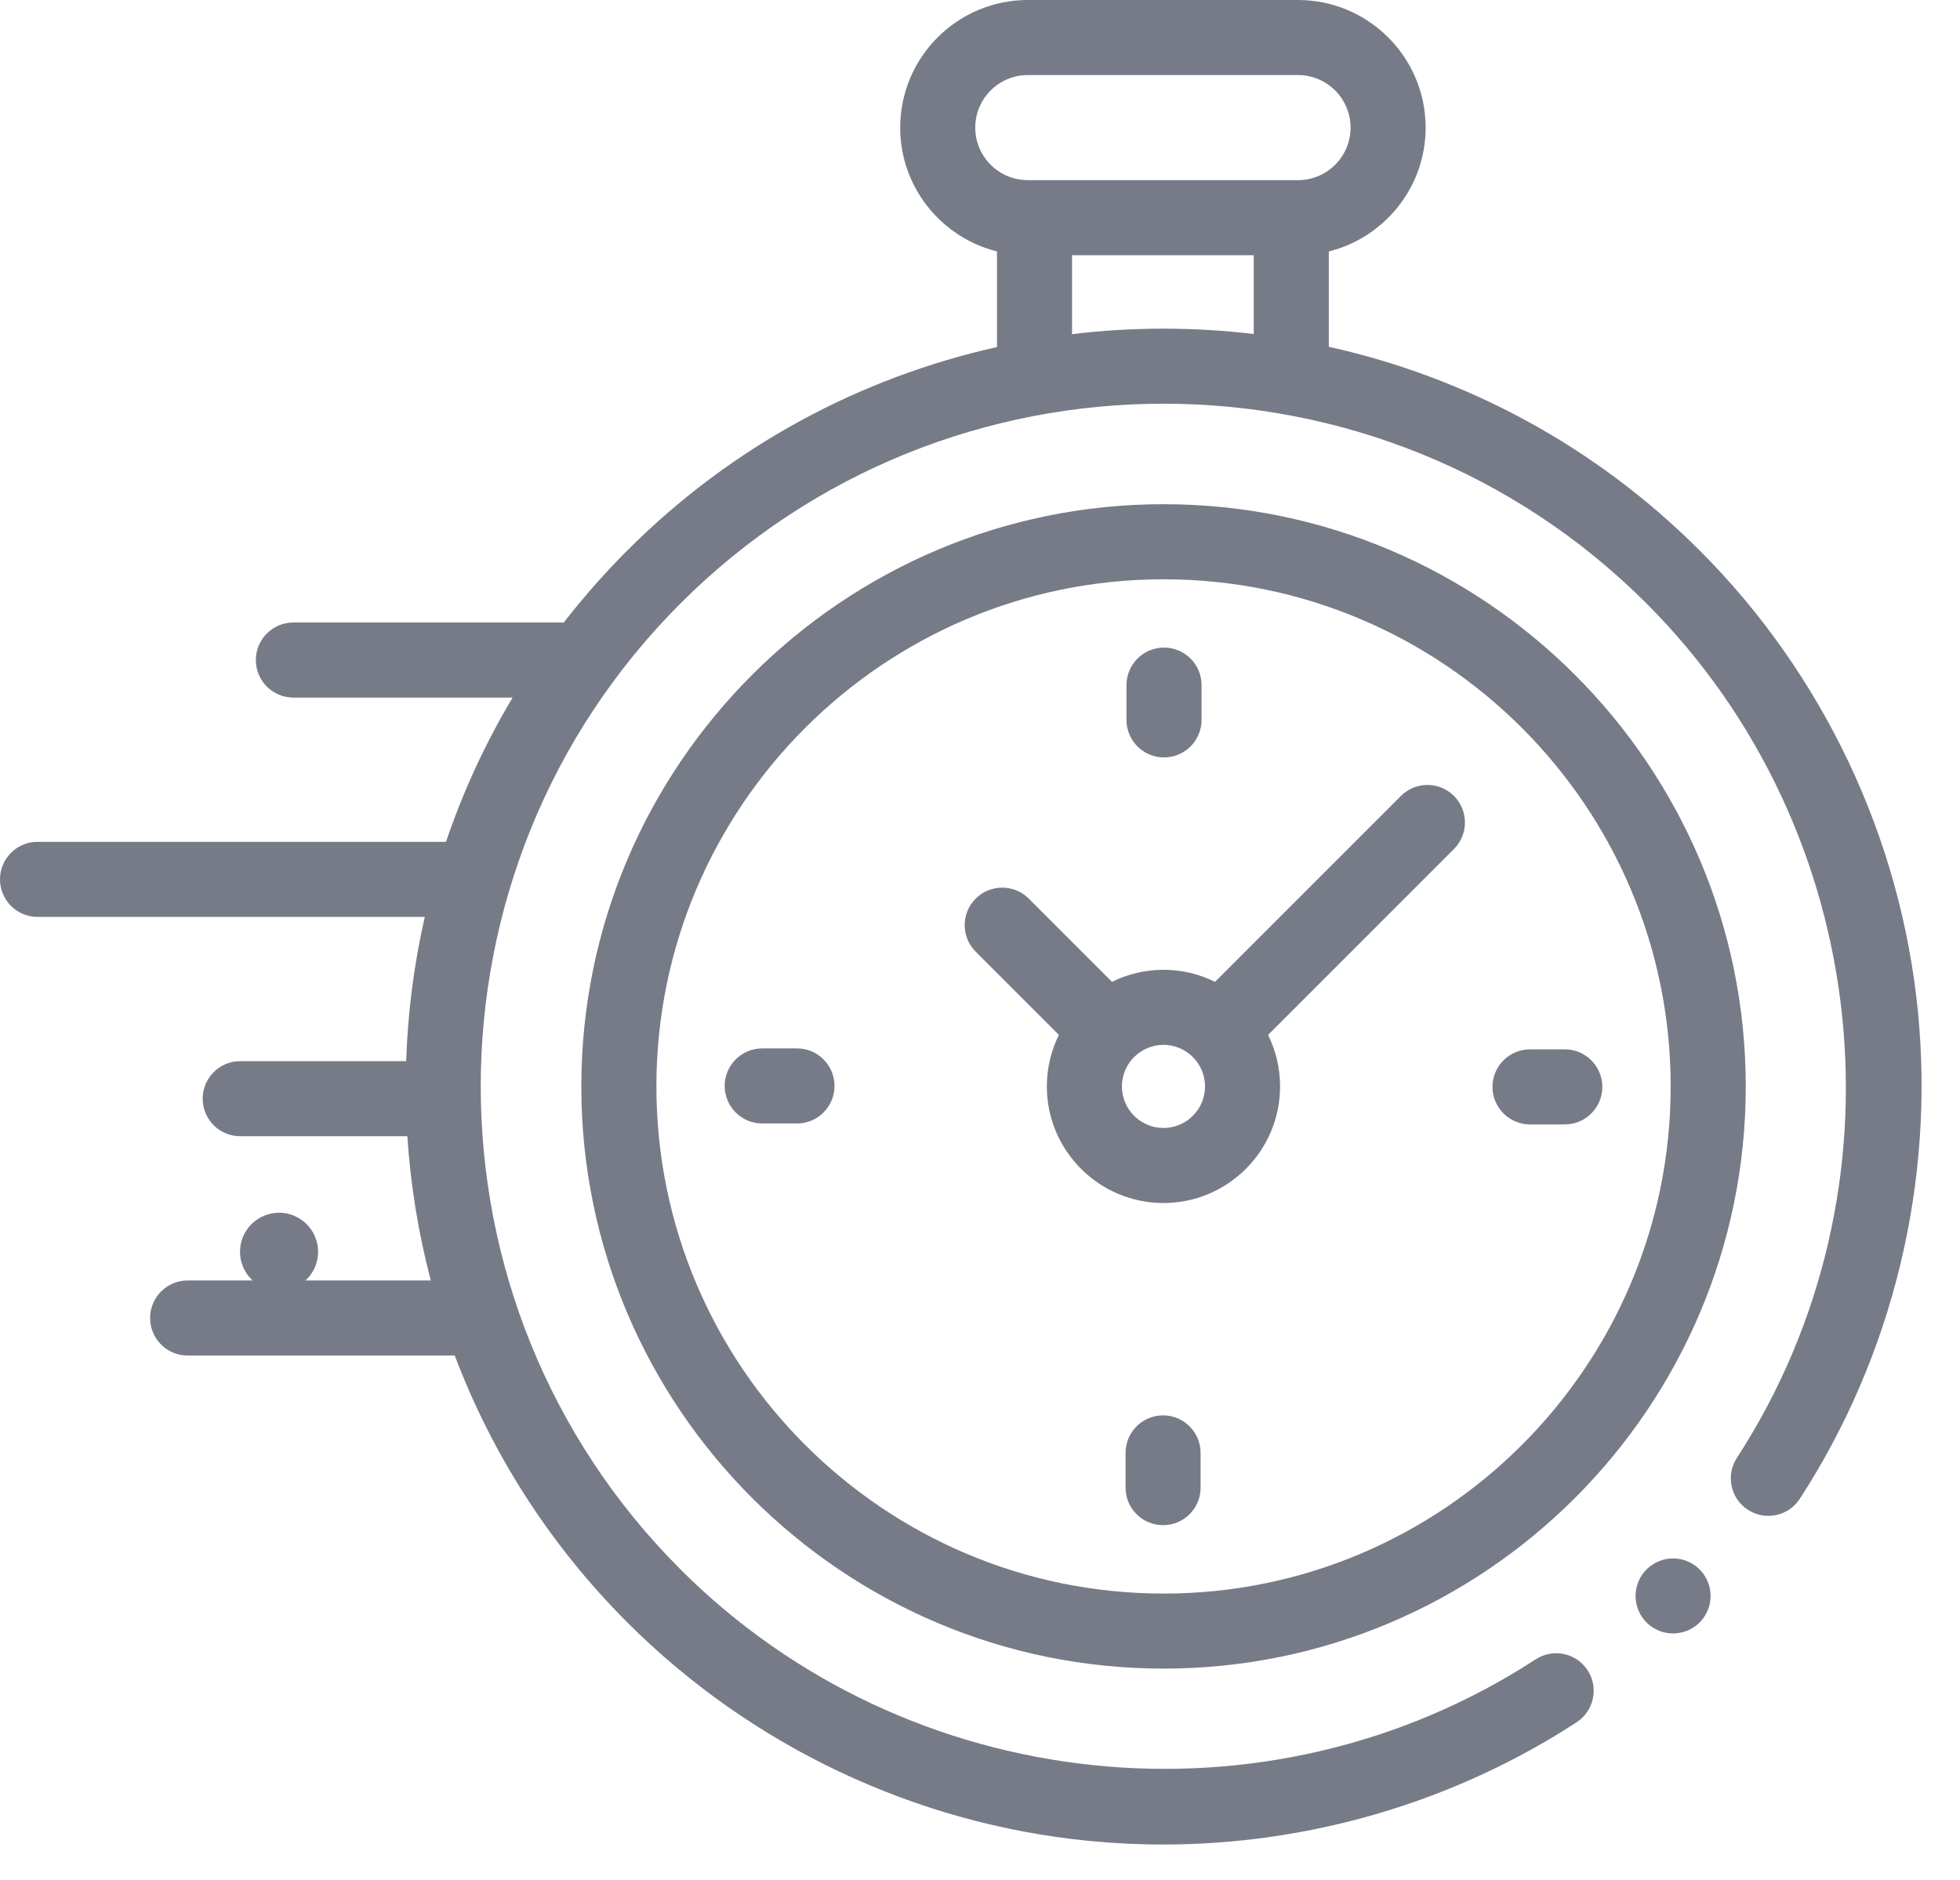
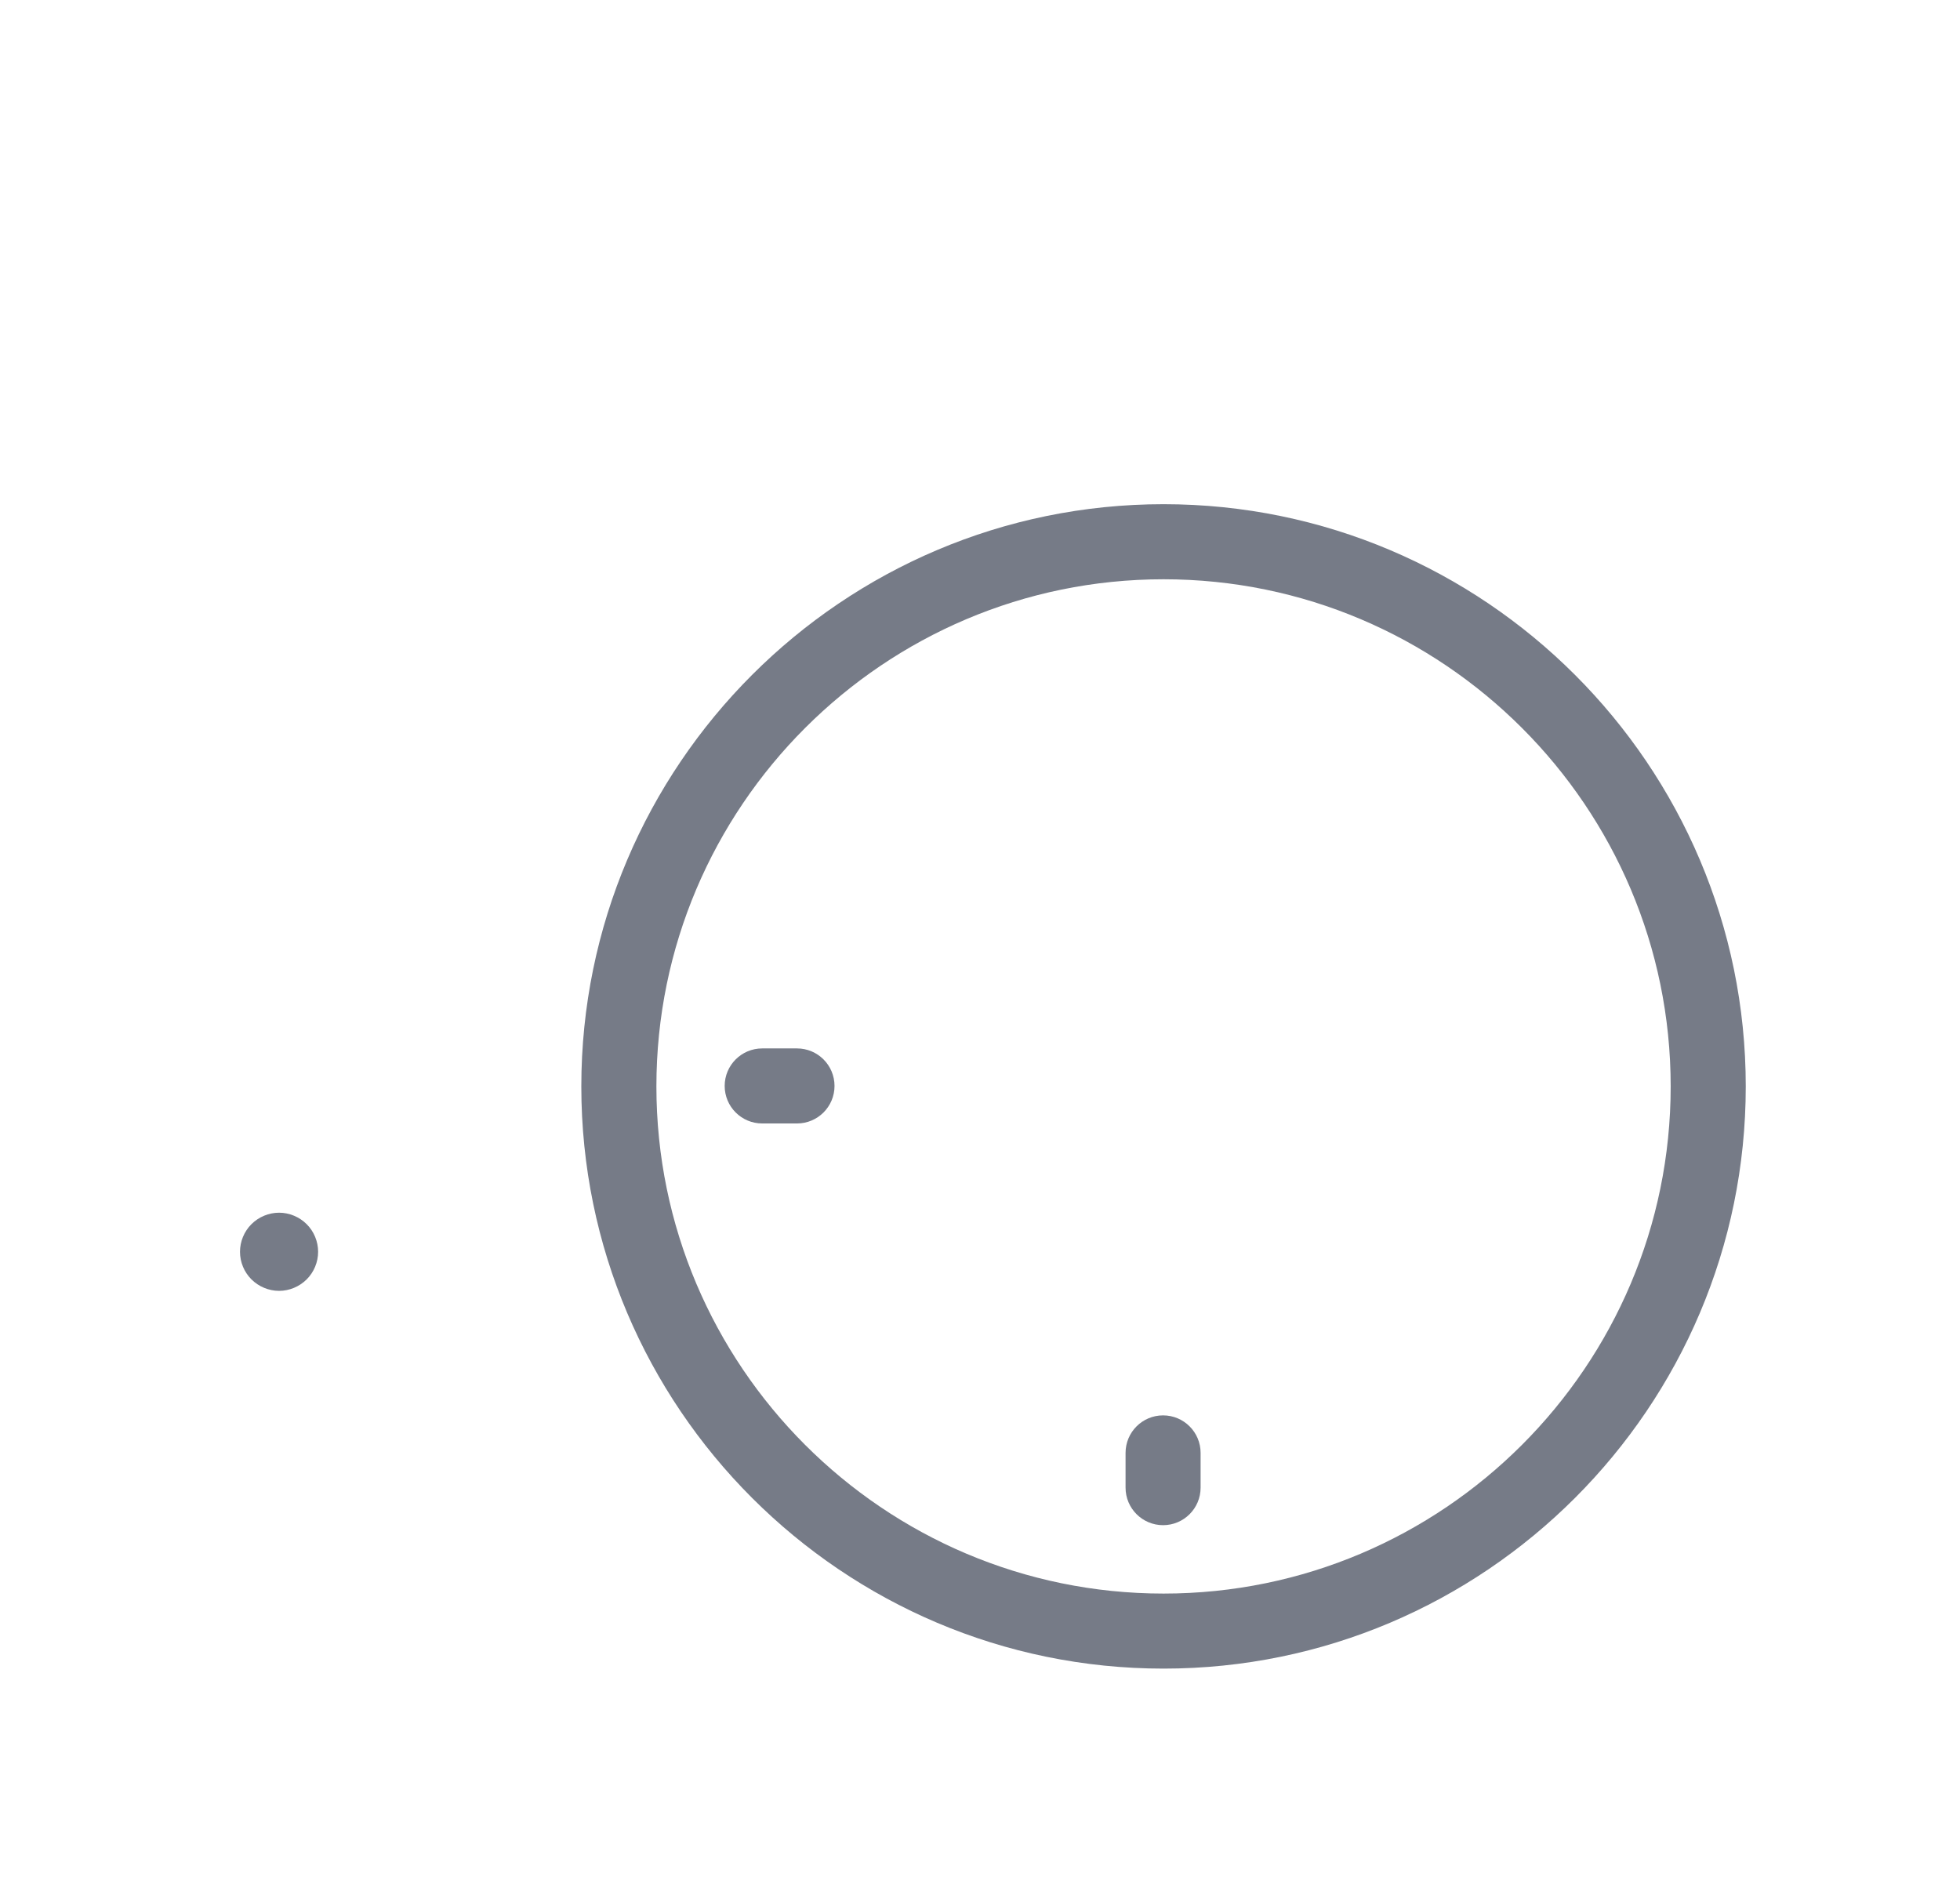
<svg xmlns="http://www.w3.org/2000/svg" width="49" height="47" viewBox="0 0 49 47" fill="none">
-   <path d="M47.947 25.276C47.515 20.937 45.577 16.847 42.489 13.759C39.85 11.12 36.619 9.424 33.22 8.67V6.286C34.609 5.94 35.641 4.684 35.641 3.19C35.641 1.431 34.209 0 32.45 0H25.695C23.936 0 22.505 1.431 22.505 3.19C22.505 4.684 23.537 5.94 24.925 6.286V8.676C21.536 9.434 18.316 11.127 15.685 13.759C15.109 14.335 14.578 14.939 14.092 15.567C14.068 15.565 14.044 15.563 14.021 15.563H7.334C6.816 15.563 6.396 15.983 6.396 16.502C6.396 17.02 6.816 17.44 7.334 17.44H12.815C12.127 18.592 11.572 19.801 11.15 21.046H0.938C0.42 21.046 0 21.466 0 21.985C0 22.503 0.42 22.923 0.938 22.923H10.62C10.349 24.11 10.194 25.318 10.154 26.529H6.005C5.487 26.529 5.067 26.95 5.067 27.468C5.067 27.986 5.487 28.406 6.005 28.406H10.184C10.263 29.62 10.459 30.829 10.77 32.012H4.691C4.173 32.012 3.753 32.432 3.753 32.951C3.753 33.469 4.173 33.889 4.691 33.889H11.369C12.289 36.324 13.728 38.606 15.685 40.563C18.776 43.654 22.87 45.593 27.213 46.022C27.833 46.083 28.453 46.114 29.073 46.114C32.734 46.114 36.349 45.054 39.416 43.057C39.85 42.774 39.973 42.193 39.691 41.758C39.408 41.324 38.826 41.201 38.392 41.484C31.678 45.856 22.686 44.911 17.012 39.236C10.354 32.578 10.354 21.744 17.012 15.086C23.67 8.428 34.504 8.428 41.162 15.086C46.829 20.753 47.779 29.737 43.422 36.448C43.139 36.883 43.263 37.464 43.698 37.746C44.132 38.028 44.713 37.905 44.995 37.47C47.324 33.885 48.372 29.554 47.947 25.276ZM24.381 3.19C24.381 2.466 24.97 1.877 25.695 1.877H32.45C33.175 1.877 33.764 2.466 33.764 3.19C33.764 3.915 33.175 4.504 32.45 4.504H32.282H25.863H25.695C24.97 4.504 24.381 3.914 24.381 3.19ZM26.801 8.354V6.38H31.344V8.351C29.835 8.171 28.309 8.172 26.801 8.354Z" fill="#767B87" />
-   <path d="M41.827 38.961C41.579 38.961 41.338 39.061 41.164 39.236C40.988 39.41 40.889 39.652 40.889 39.899C40.889 40.146 40.988 40.388 41.164 40.563C41.338 40.738 41.579 40.837 41.827 40.837C42.074 40.837 42.315 40.738 42.49 40.563C42.665 40.388 42.765 40.146 42.765 39.899C42.765 39.652 42.665 39.41 42.49 39.236C42.315 39.061 42.074 38.961 41.827 38.961Z" fill="#767B87" />
  <path d="M29.089 12.605C21.063 12.605 14.533 19.135 14.533 27.161C14.533 35.187 21.063 41.716 29.089 41.716C37.114 41.716 43.644 35.187 43.644 27.161C43.644 19.135 37.114 12.605 29.089 12.605ZM29.089 39.84C22.097 39.84 16.41 34.152 16.41 27.161C16.41 20.17 22.097 14.482 29.089 14.482C36.08 14.482 41.767 20.17 41.767 27.161C41.767 34.152 36.08 39.84 29.089 39.84Z" fill="#767B87" />
-   <path d="M35.022 19.899L30.375 24.546C29.986 24.354 29.549 24.245 29.087 24.245C28.625 24.245 28.188 24.354 27.799 24.546L25.719 22.466C25.352 22.1 24.759 22.1 24.392 22.466C24.026 22.832 24.026 23.427 24.392 23.793L26.472 25.873C26.28 26.262 26.171 26.699 26.171 27.161C26.171 28.768 27.479 30.076 29.087 30.076C30.695 30.076 32.002 28.768 32.002 27.161C32.002 26.699 31.894 26.262 31.702 25.873L36.212 21.362L36.349 21.226C36.715 20.859 36.715 20.265 36.349 19.899C35.983 19.532 35.389 19.532 35.022 19.899ZM29.087 28.2C28.514 28.2 28.048 27.734 28.048 27.161C28.048 26.588 28.514 26.122 29.087 26.122C29.66 26.122 30.126 26.588 30.126 27.161C30.126 27.734 29.66 28.2 29.087 28.2Z" fill="#767B87" />
-   <path d="M39.12 26.234H38.251C37.733 26.234 37.312 26.654 37.312 27.173C37.312 27.691 37.733 28.111 38.251 28.111H39.12C39.638 28.111 40.058 27.691 40.058 27.173C40.058 26.654 39.638 26.234 39.12 26.234Z" fill="#767B87" />
  <path d="M19.925 26.211H19.055C18.537 26.211 18.117 26.631 18.117 27.149C18.117 27.667 18.537 28.087 19.055 28.087H19.925C20.443 28.087 20.863 27.667 20.863 27.149C20.863 26.631 20.443 26.211 19.925 26.211Z" fill="#767B87" />
-   <path d="M29.1 18.936C29.619 18.936 30.039 18.516 30.039 17.998V17.129C30.039 16.61 29.619 16.19 29.1 16.19C28.582 16.19 28.162 16.61 28.162 17.129V17.998C28.162 18.516 28.582 18.936 29.1 18.936Z" fill="#767B87" />
  <path d="M29.077 35.385C28.559 35.385 28.139 35.805 28.139 36.323V37.192C28.139 37.71 28.559 38.13 29.077 38.13C29.595 38.13 30.015 37.71 30.015 37.192V36.323C30.015 35.805 29.595 35.385 29.077 35.385Z" fill="#767B87" />
  <path d="M6.977 30.318C6.72 30.318 6.468 30.423 6.286 30.605C6.104 30.786 6 31.038 6 31.295C6 31.553 6.104 31.804 6.286 31.985C6.468 32.167 6.72 32.272 6.977 32.272C7.233 32.272 7.485 32.167 7.667 31.985C7.849 31.804 7.953 31.552 7.953 31.295C7.953 31.038 7.849 30.786 7.667 30.605C7.485 30.423 7.233 30.318 6.977 30.318Z" fill="#767B87" />
</svg>